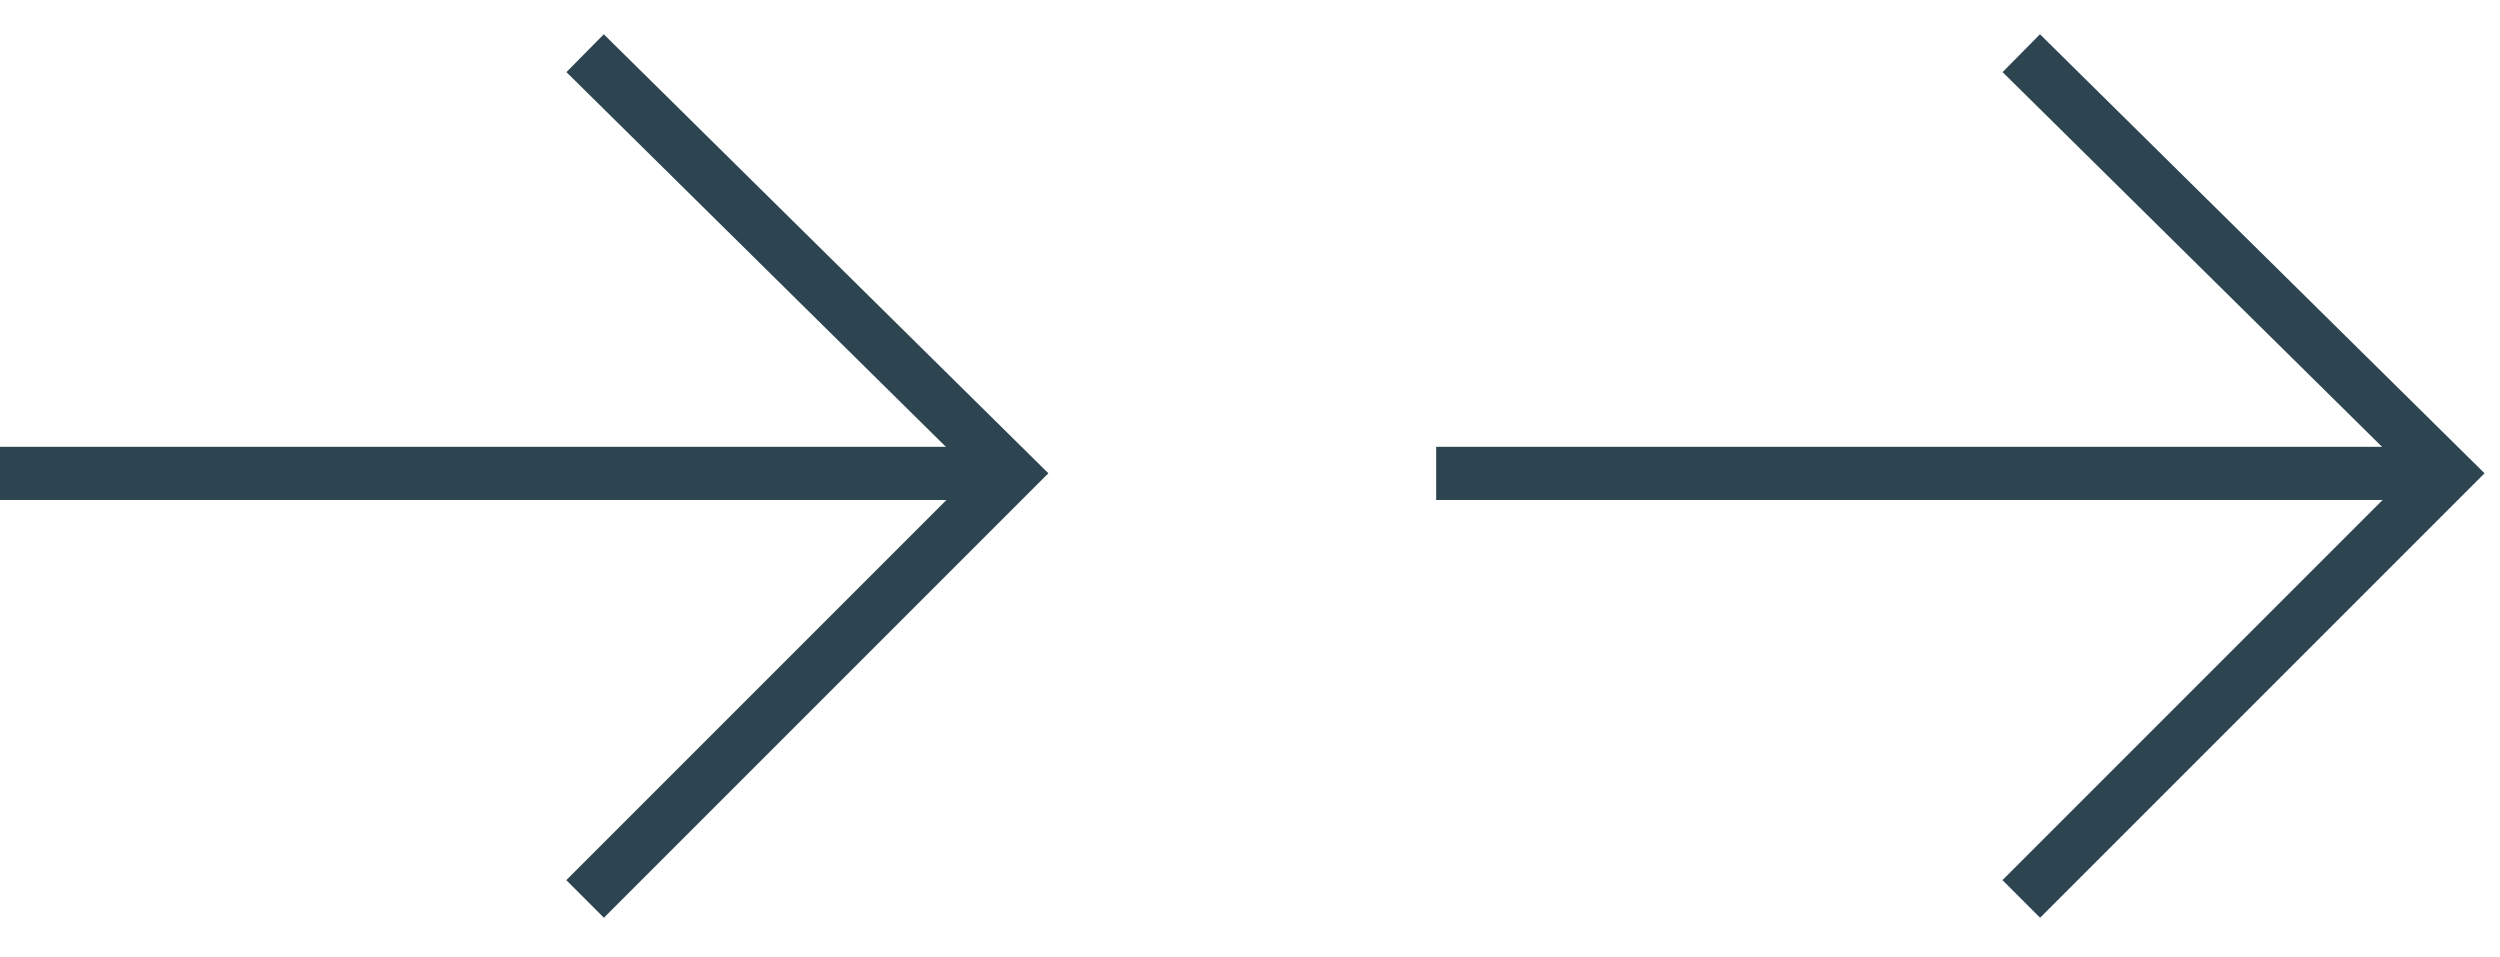
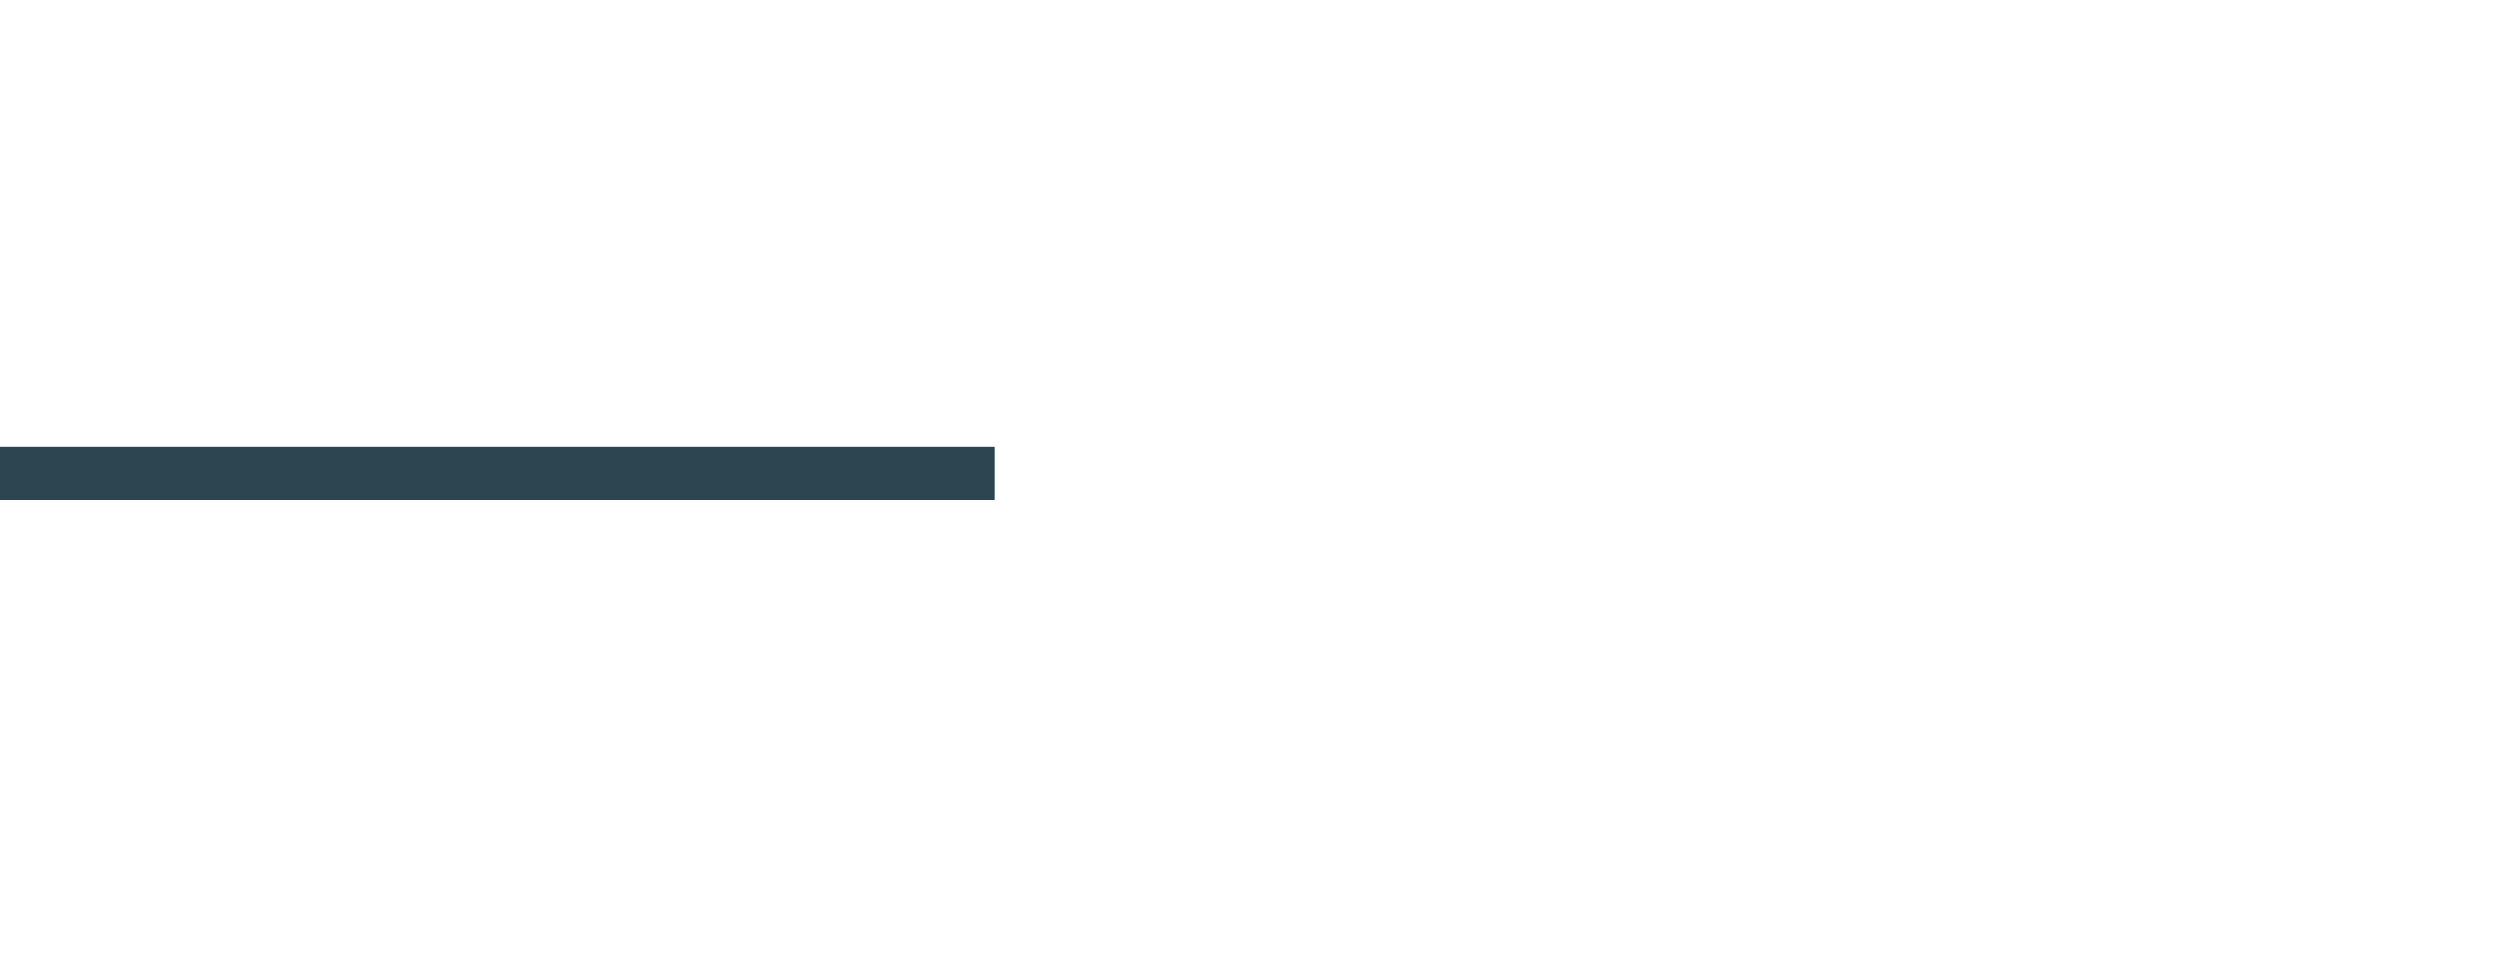
<svg xmlns="http://www.w3.org/2000/svg" version="1.1" id="Layer_1" x="0px" y="0px" viewBox="0 0 47 18" style="enable-background:new 0 0 47 18;" xml:space="preserve">
  <style type="text/css">
	.st0{fill:none;stroke:#2C4550;}
	.st1{fill:none;stroke:#2C4550;}
</style>
-   <line class="st0" x1="27" y1="8.9" x2="45.7" y2="8.9" />
-   <path class="st0" d="M38,1l8,7.9l-8,8" />
  <line class="st1" x1="0" y1="8.9" x2="18.7" y2="8.9" />
-   <path class="st1" d="M11,1l8,7.9l-8,8" />
</svg>